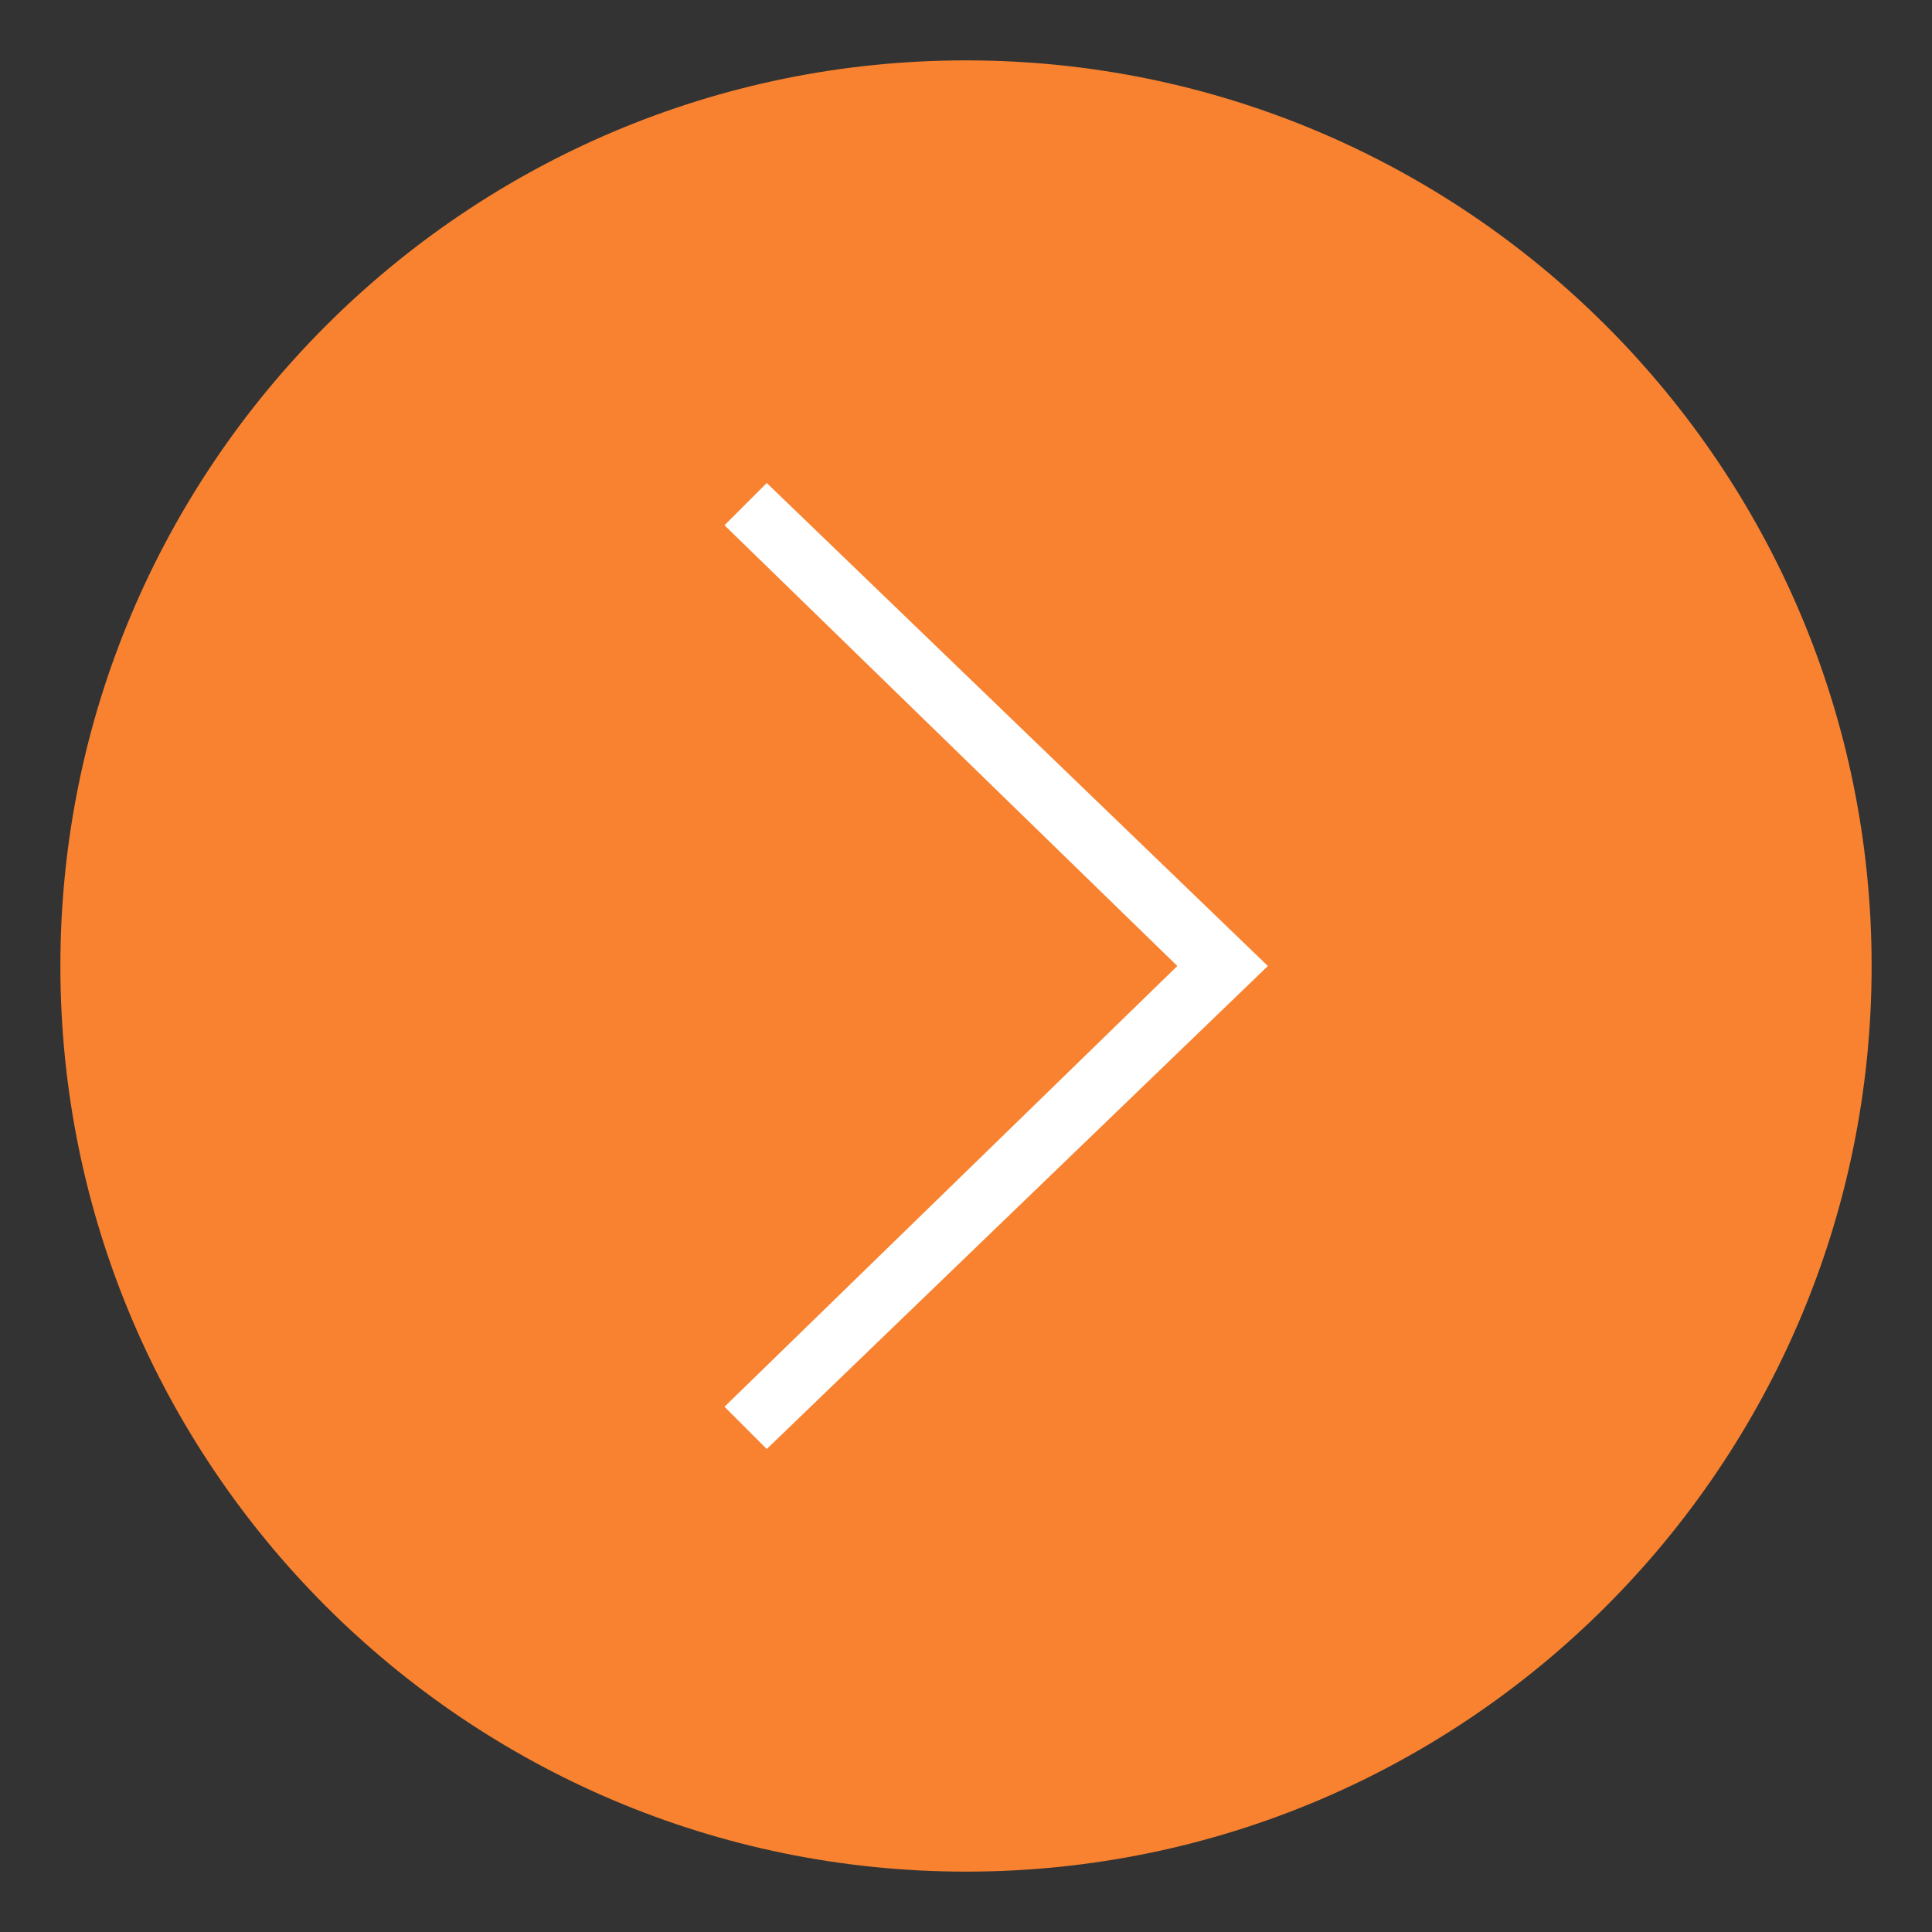
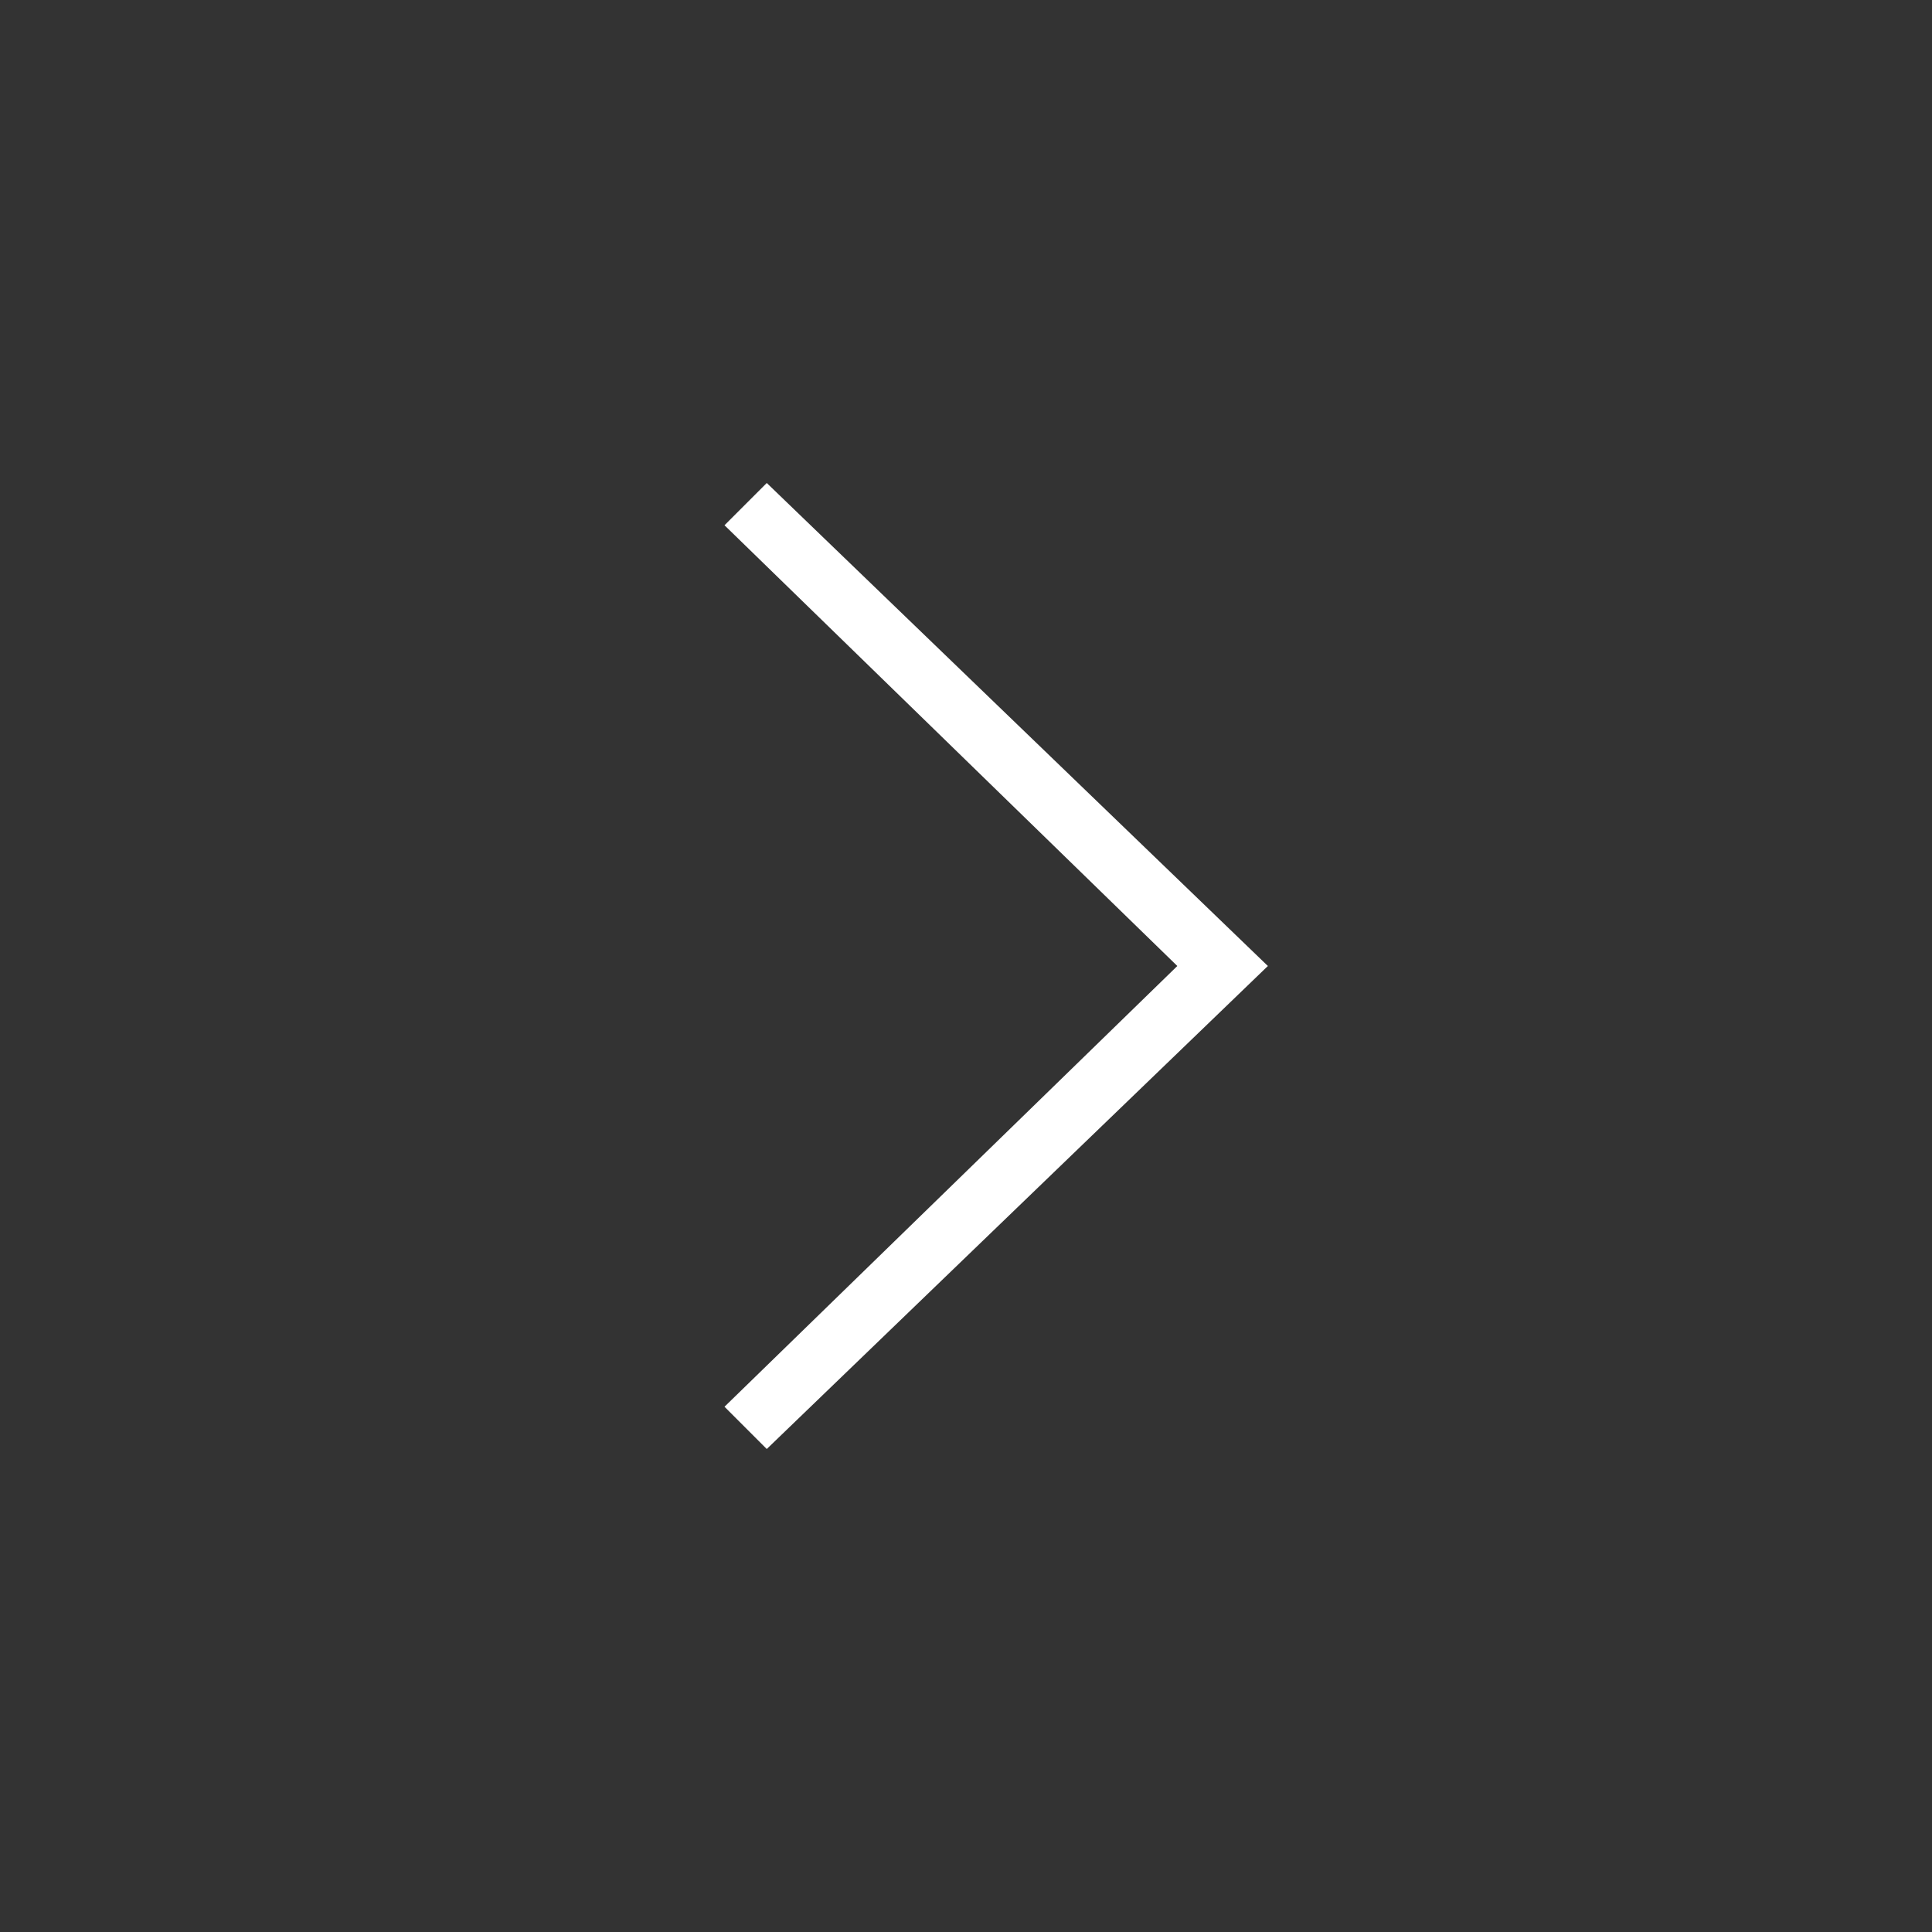
<svg xmlns="http://www.w3.org/2000/svg" version="1.1" viewBox="0 0 32 32">
  <rect x="0" y="0" width="32" height="32" fill="#333333" stroke="none" />
  <defs>
    <style id="current-color-scheme" type="text/css">.ColorScheme-Text {
        color:#dedede;
      }</style>
  </defs>
-   <path d="m16 1c-8.276 0-15 6.724-15 15s6.724 15 15 15 15-6.724 15-15-6.724-15-15-15z" color="#000000" fill="#f88230" overflow="visible" stroke-width="1.034" />
  <path d="m12.7 8-0.7 0.7 7.5 7.3-7.5 7.3 0.7 0.7 8.3-8z" fill="#ffffff" />
</svg>